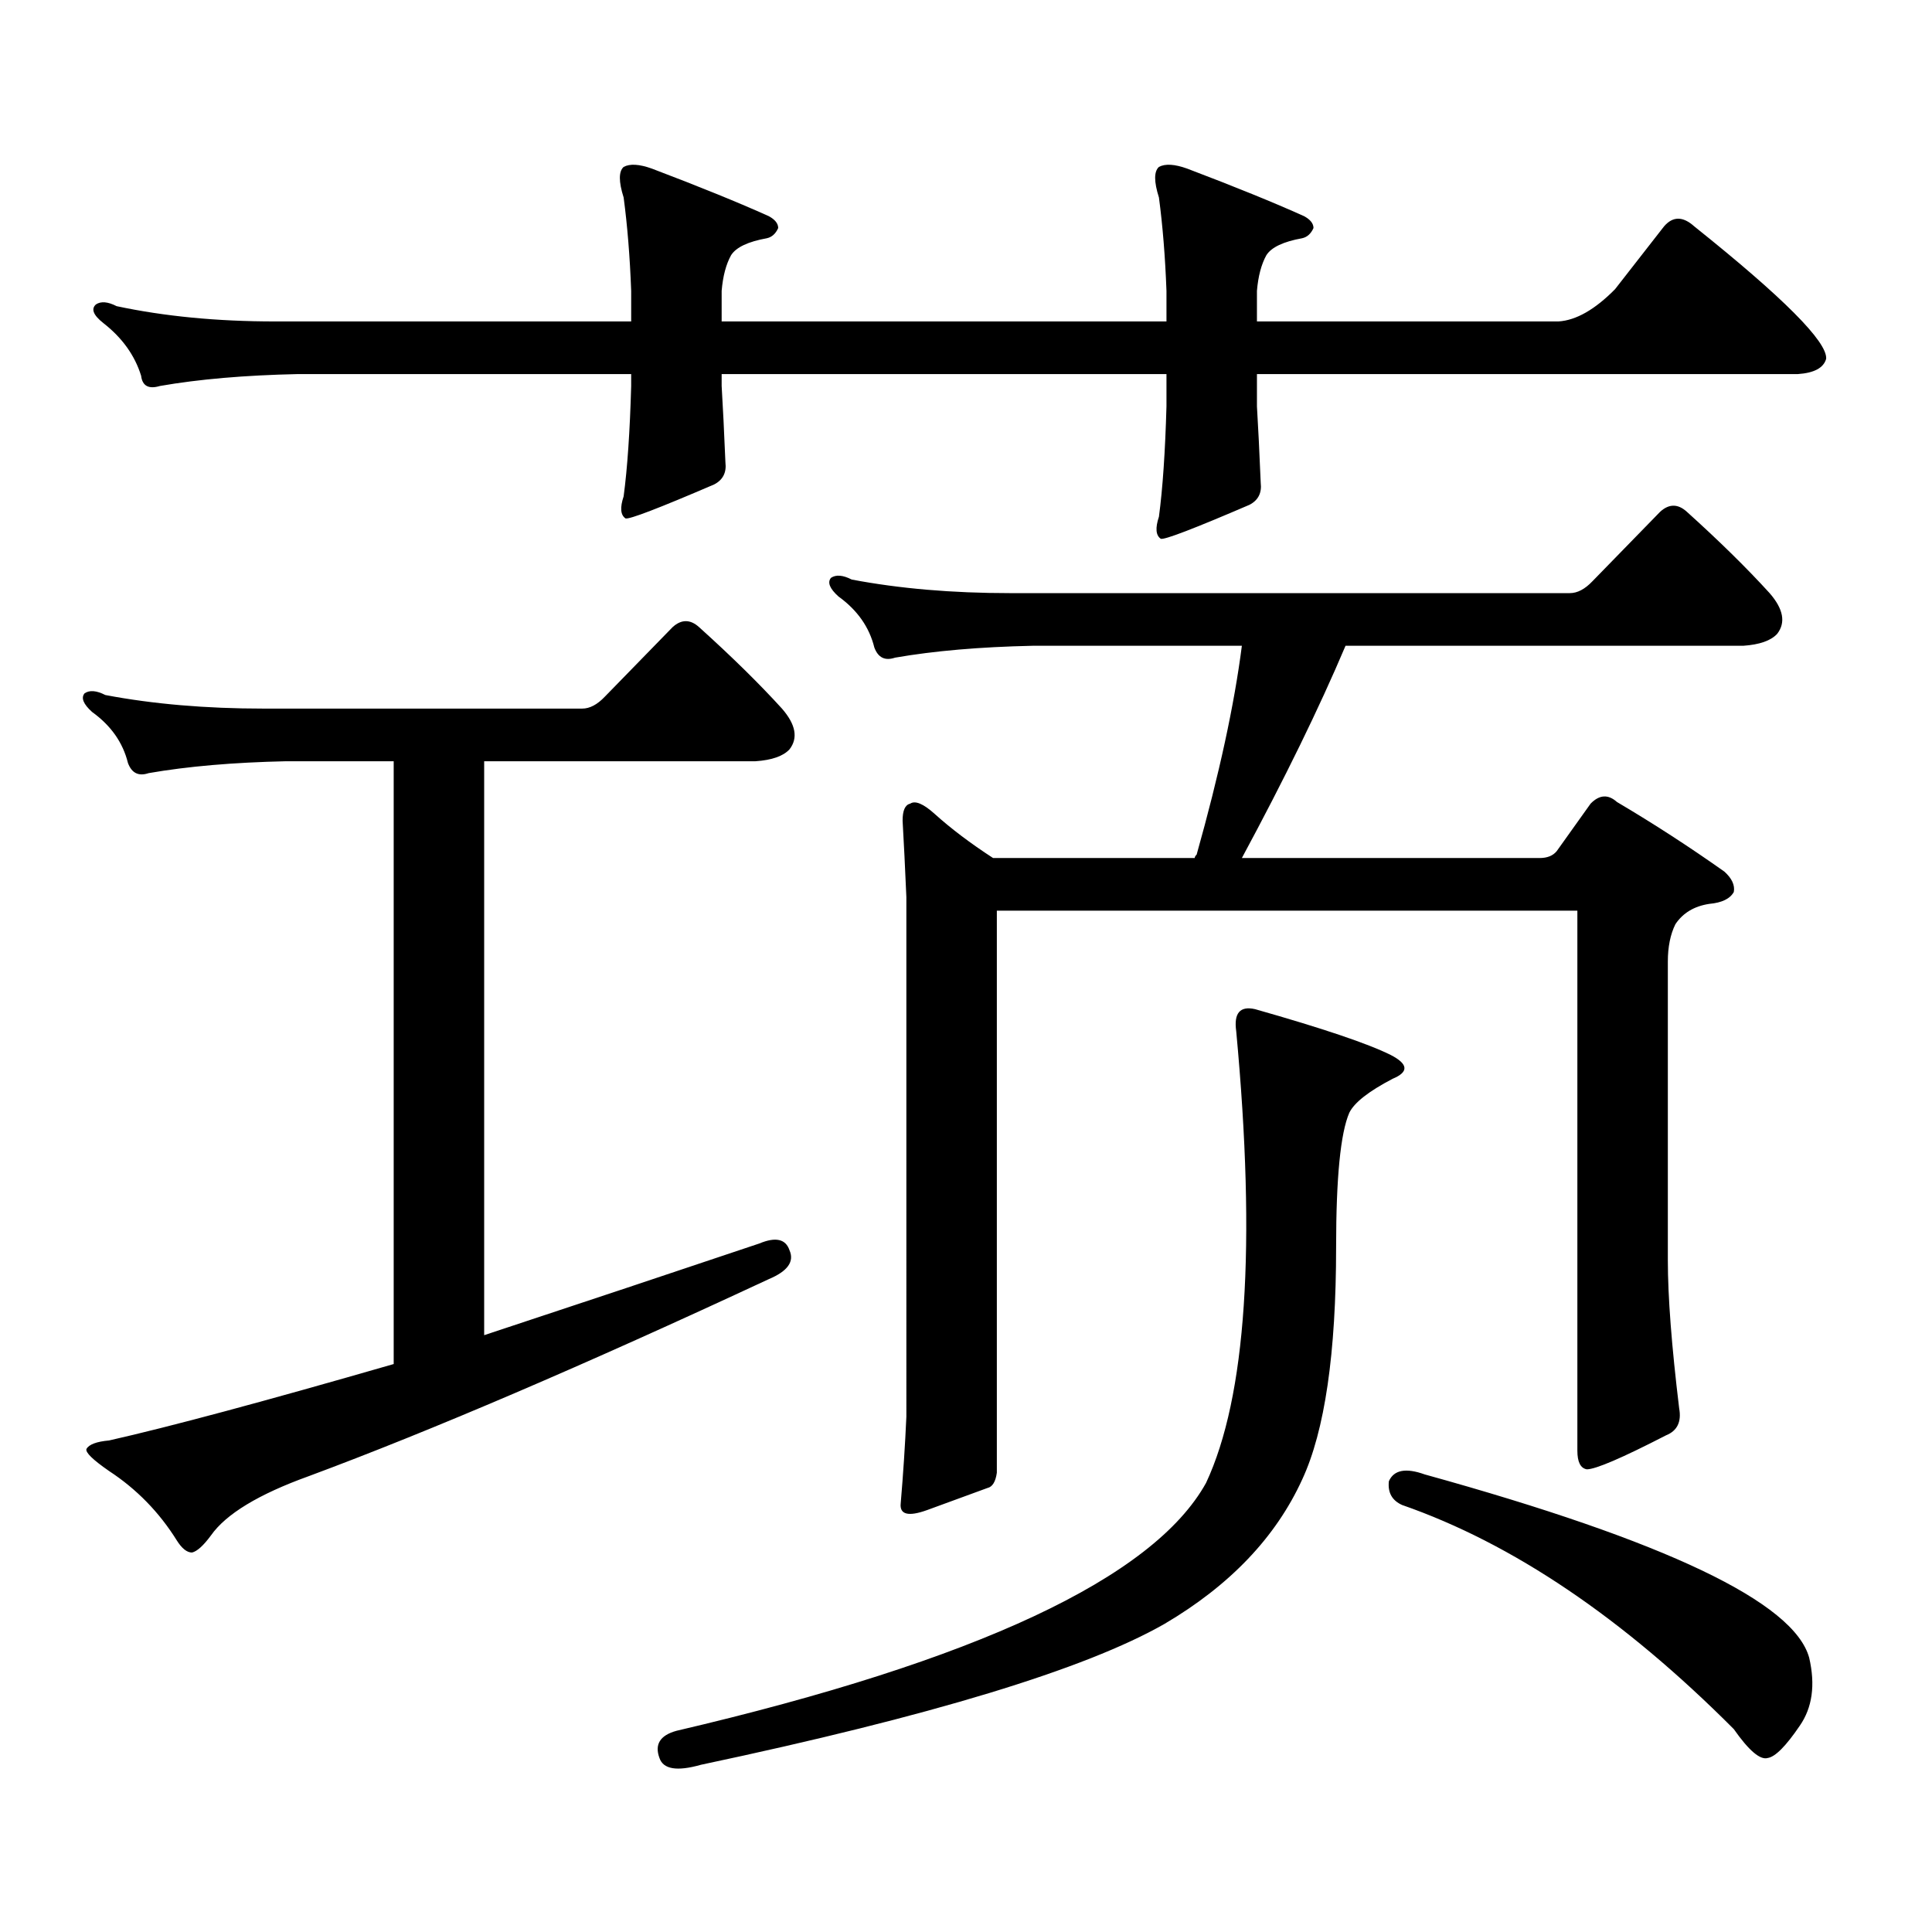
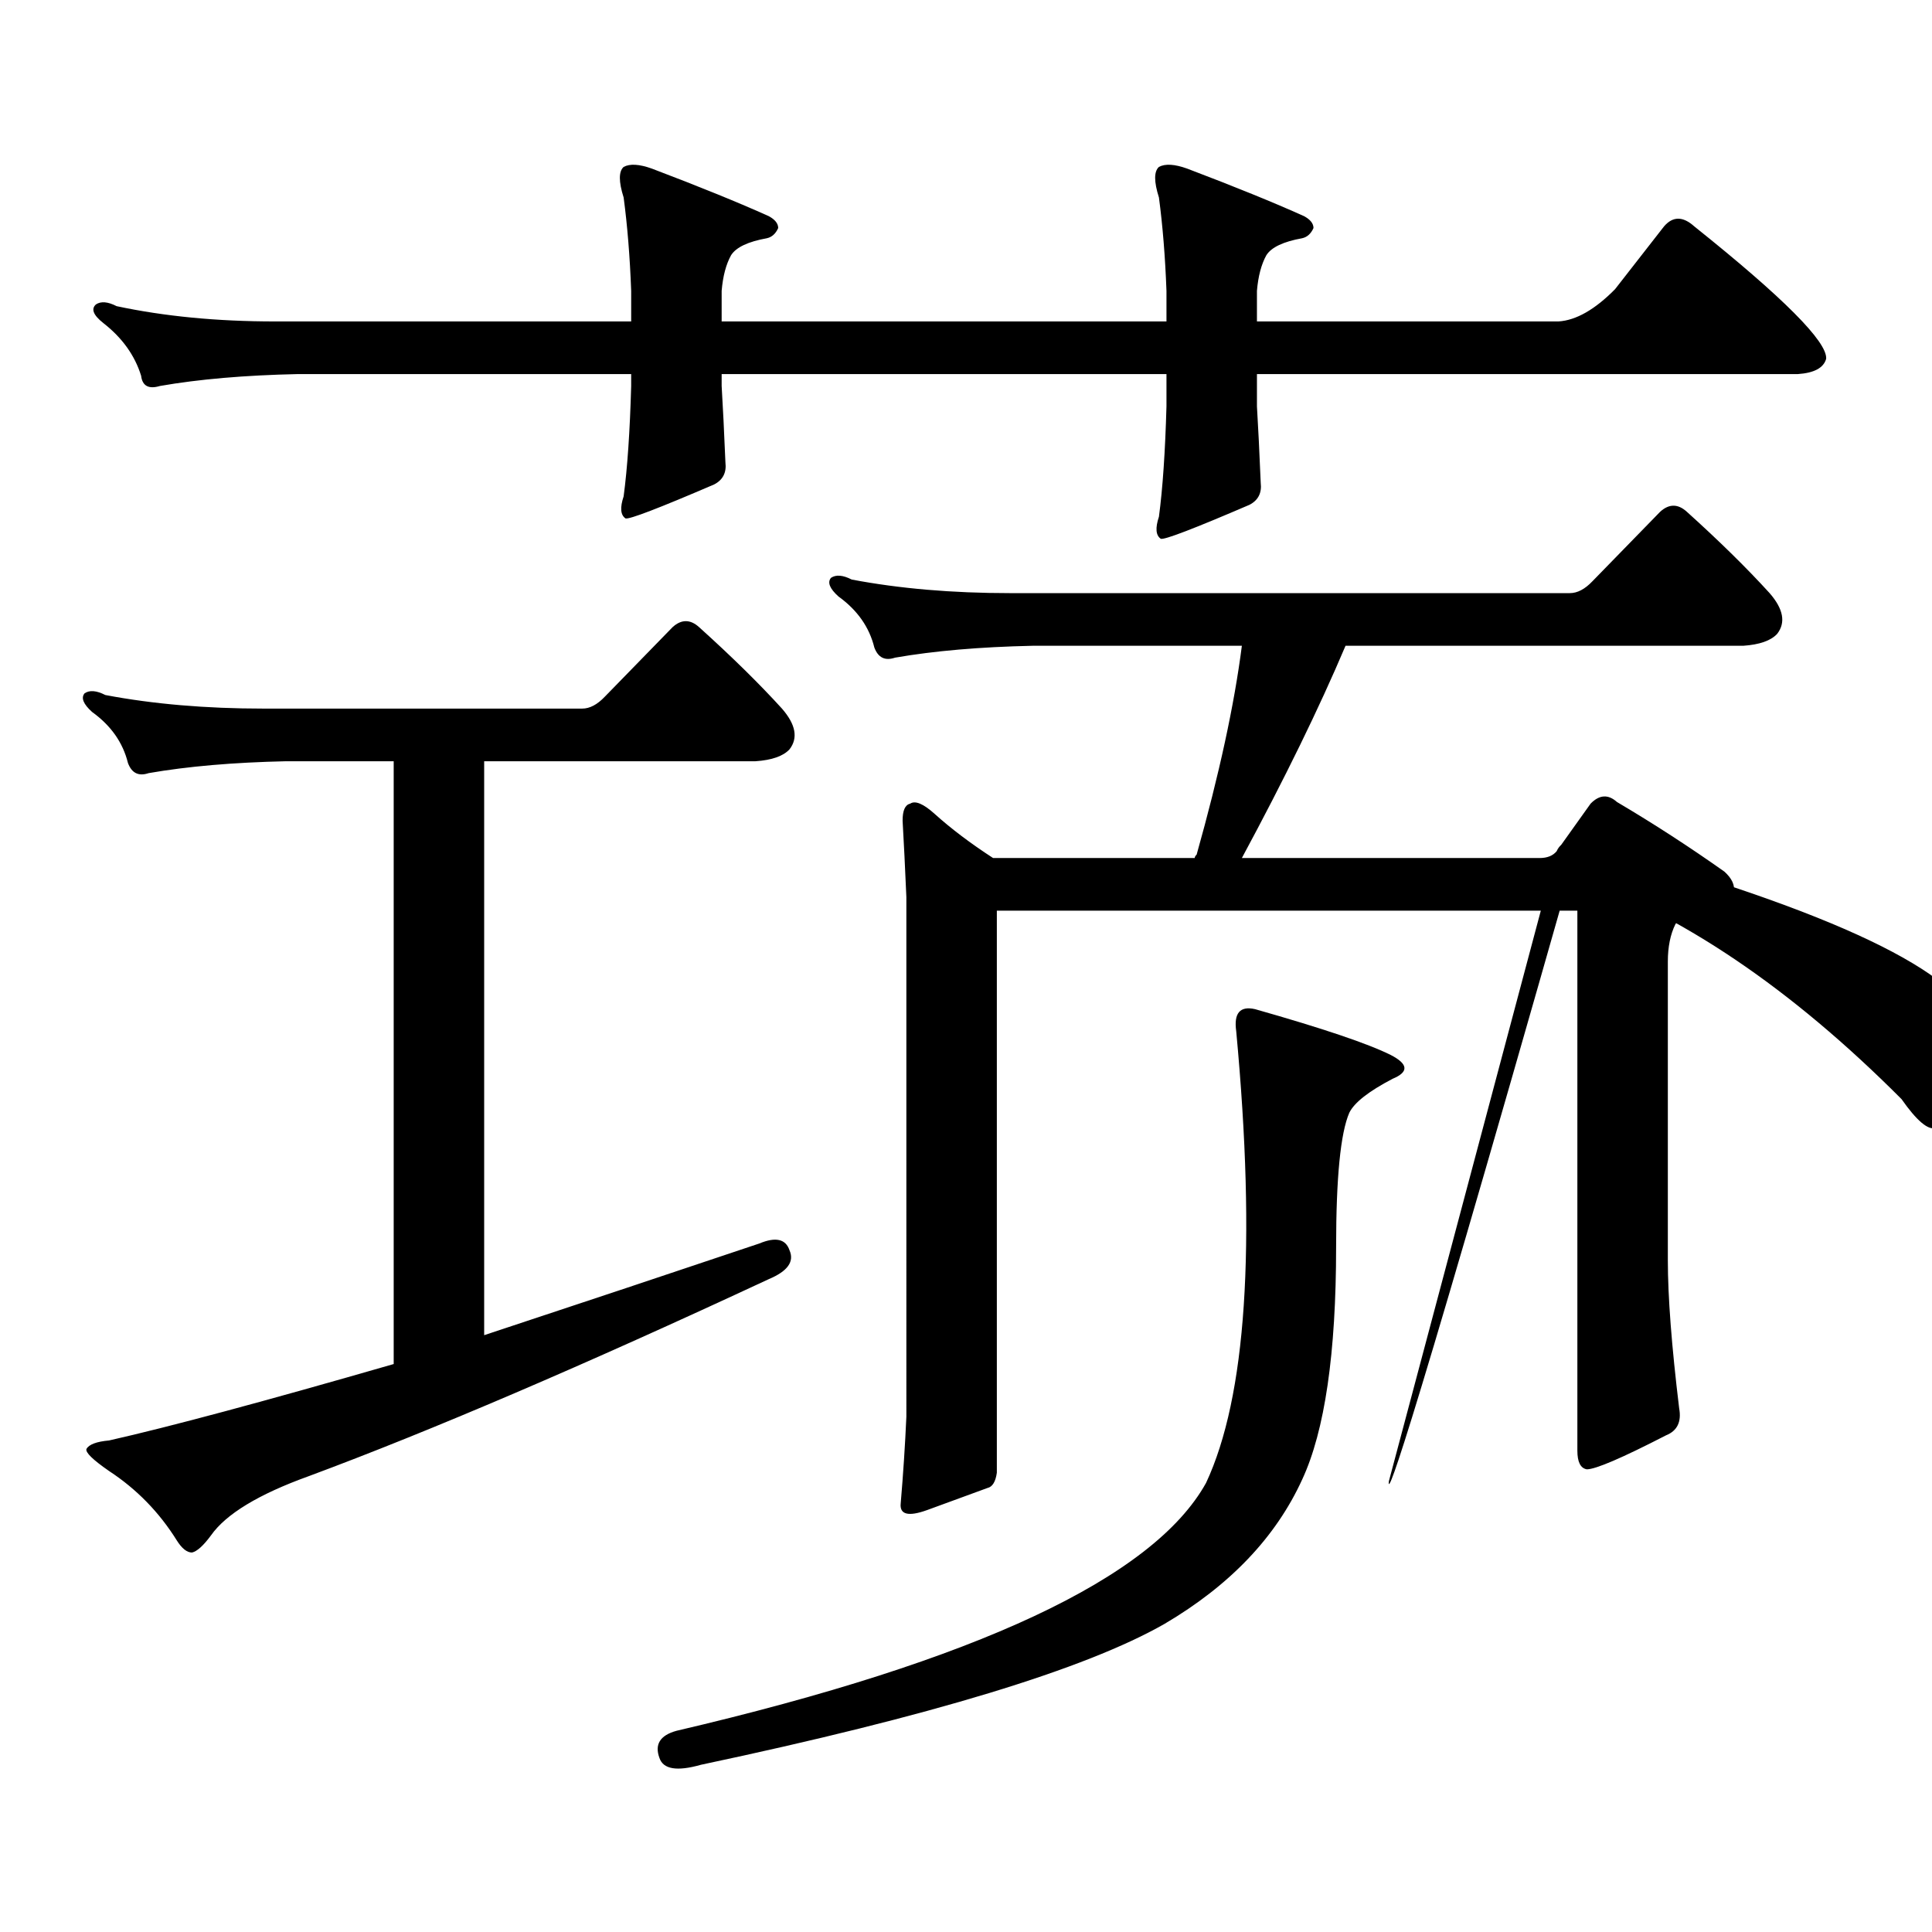
<svg xmlns="http://www.w3.org/2000/svg" version="1.1" id="图层_1" x="0px" y="0px" width="1000px" height="1000px" viewBox="0 0 1000 1000" enable-background="new 0 0 1000 1000" xml:space="preserve">
-   <path d="M393.039,643.625c8.445-3.516,13.658-2.335,15.609,3.516c2.592,5.864-0.976,10.849-10.731,14.941  c-95.607,44.536-174.965,78.524-238.043,101.953c-26.021,9.38-42.926,19.624-50.73,30.762c-3.902,5.273-7.164,8.198-9.756,8.789  c-2.606,0-5.213-2.06-7.805-6.152c-9.115-14.653-20.822-26.655-35.121-36.035c-8.46-5.851-12.362-9.668-11.707-11.426  c1.296-2.335,5.198-3.804,11.707-4.395c31.219-7.031,80.318-20.215,147.313-39.551V394.016h-55.608  c-27.316,0.591-51.065,2.637-71.218,6.152c-5.213,1.758-8.78,0-10.731-5.273c-2.606-10.547-8.78-19.336-18.536-26.367  c-4.558-4.093-5.854-7.319-3.902-9.668c2.592-1.758,6.174-1.456,10.731,0.879c24.71,4.696,52.026,7.031,81.949,7.031h164.874  c3.902,0,7.805-2.046,11.707-6.152l35.121-36.035c4.543-4.093,9.101-4.093,13.658,0c16.905,15.243,31.219,29.306,42.926,42.188  c7.149,8.212,8.445,15.243,3.902,21.094c-3.262,3.516-9.115,5.575-17.561,6.152H250.604v297.07  C301.975,674.099,349.458,658.278,393.039,643.625z M650.594,210.324c0.641,10.547,1.296,23.73,1.951,39.551  c0.641,5.273-1.311,9.091-5.854,11.426c-28.627,12.305-43.901,18.169-45.853,17.578c-2.606-1.758-2.927-5.562-0.976-11.426  c1.951-14.64,3.247-33.687,3.902-57.129v-16.699H373.527v6.152c0.641,10.547,1.296,23.73,1.951,39.551  c0.641,5.273-1.311,9.091-5.854,11.426c-28.627,12.305-43.901,18.169-45.853,17.578c-2.606-1.758-2.927-5.562-0.976-11.426  c1.951-14.64,3.247-33.687,3.902-57.129v-6.152H154.021c-27.316,0.591-51.065,2.637-71.218,6.152c-5.854,1.758-9.115,0-9.756-5.273  c-3.262-10.547-9.756-19.624-19.512-27.246c-5.213-4.093-6.509-7.319-3.902-9.668c2.592-1.758,6.174-1.456,10.731,0.879  c24.71,5.273,52.026,7.91,81.949,7.91h184.386v-15.82c-0.655-17.578-1.951-33.687-3.902-48.34c-2.606-8.198-2.606-13.472,0-15.82  c3.247-1.758,8.125-1.456,14.634,0.879c24.71,9.38,44.877,17.578,60.486,24.609c3.247,1.758,4.878,3.817,4.878,6.152  c-1.311,2.938-3.262,4.696-5.854,5.273c-9.756,1.758-15.944,4.696-18.536,8.789c-2.606,4.696-4.237,10.849-4.878,18.457v15.82  h230.238v-15.82c-0.655-17.578-1.951-33.687-3.902-48.34c-2.606-8.198-2.606-13.472,0-15.82c3.247-1.758,8.125-1.456,14.634,0.879  c24.71,9.38,44.877,17.578,60.486,24.609c3.247,1.758,4.878,3.817,4.878,6.152c-1.311,2.938-3.262,4.696-5.854,5.273  c-9.756,1.758-15.944,4.696-18.536,8.789c-2.606,4.696-4.237,10.849-4.878,18.457v15.82h156.094  c9.101-0.577,18.856-6.152,29.268-16.699l25.365-32.52c4.543-5.273,9.756-5.273,15.609,0c46.173,36.914,68.932,59.766,68.291,68.555  c-1.311,4.696-6.188,7.333-14.634,7.91H650.594V210.324z M649.618,522.336c35.121,9.97,58.535,17.88,70.242,23.73  c9.101,4.696,9.421,8.789,0.976,12.305c-12.362,6.454-19.847,12.305-22.438,17.578c-4.558,10.547-6.829,33.7-6.829,69.434  c0,55.083-5.854,95.224-17.561,120.41c-13.658,29.883-37.407,54.78-71.218,74.707c-40.975,23.429-120.973,47.749-239.994,72.949  c-12.362,3.516-19.512,2.335-21.463-3.516c-2.606-7.031,0.32-11.728,8.78-14.063c155.438-36.337,246.823-79.102,274.14-128.32  c20.808-44.522,26.006-122.456,15.609-233.789C638.552,524.396,641.813,520.578,649.618,522.336z M805.712,440.598l17.561-24.609  c4.543-4.683,9.101-4.972,13.658-0.879c18.856,11.138,37.393,23.153,55.608,36.035c3.902,3.516,5.519,7.031,4.878,10.547  c-1.951,3.516-6.188,5.575-12.683,6.152c-7.805,1.181-13.658,4.696-17.561,10.547c-2.606,5.273-3.902,11.728-3.902,19.336v154.688  c0,18.759,1.951,44.247,5.854,76.465c1.296,7.031-0.976,11.728-6.829,14.063c-22.773,11.728-36.432,17.578-40.975,17.578  c-3.262-0.577-4.878-3.804-4.878-9.668V471.359h-300.48v290.918c-0.655,4.696-2.286,7.333-4.878,7.91  c-6.509,2.349-16.92,6.152-31.219,11.426c-9.756,3.516-14.313,2.335-13.658-3.516c1.296-15.229,2.271-30.171,2.927-44.824V464.328  c-0.655-15.229-1.311-28.413-1.951-39.551c0-5.273,1.296-8.198,3.902-8.789c2.592-1.758,6.829,0,12.683,5.273  c8.445,7.622,18.536,15.243,30.243,22.852h104.388c0-0.577,0.32-1.167,0.976-1.758c11.707-41.597,19.512-77.632,23.414-108.105  h-108.29c-27.316,0.591-51.065,2.637-71.218,6.152c-5.213,1.758-8.78,0-10.731-5.273c-2.606-10.547-8.78-19.336-18.536-26.367  c-4.558-4.093-5.854-7.319-3.902-9.668c2.592-1.758,6.174-1.456,10.731,0.879c24.71,4.696,52.026,7.031,81.949,7.031h289.749  c3.902,0,7.805-2.046,11.707-6.152l35.121-36.035c4.543-4.093,9.101-4.093,13.658,0c16.905,15.243,31.219,29.306,42.926,42.188  c7.149,8.212,8.445,15.243,3.902,21.094c-3.262,3.516-9.115,5.575-17.561,6.152H696.446  c-13.658,32.231-31.554,68.856-53.657,109.863h154.143C800.834,444.113,803.761,442.946,805.712,440.598z M718.885,766.672  c2.592-5.851,8.78-7.031,18.536-3.516c124.875,34.565,191.215,66.206,199.02,94.922c3.247,14.063,1.616,25.776-4.878,35.156  c-7.164,10.547-12.683,16.108-16.585,16.699c-3.902,1.167-9.756-3.817-17.561-14.941c-57.239-57.431-114.479-96.103-171.703-116.016  C720.501,776.628,718.229,772.536,718.885,766.672z" />
+   <path d="M393.039,643.625c8.445-3.516,13.658-2.335,15.609,3.516c2.592,5.864-0.976,10.849-10.731,14.941  c-95.607,44.536-174.965,78.524-238.043,101.953c-26.021,9.38-42.926,19.624-50.73,30.762c-3.902,5.273-7.164,8.198-9.756,8.789  c-2.606,0-5.213-2.06-7.805-6.152c-9.115-14.653-20.822-26.655-35.121-36.035c-8.46-5.851-12.362-9.668-11.707-11.426  c1.296-2.335,5.198-3.804,11.707-4.395c31.219-7.031,80.318-20.215,147.313-39.551V394.016h-55.608  c-27.316,0.591-51.065,2.637-71.218,6.152c-5.213,1.758-8.78,0-10.731-5.273c-2.606-10.547-8.78-19.336-18.536-26.367  c-4.558-4.093-5.854-7.319-3.902-9.668c2.592-1.758,6.174-1.456,10.731,0.879c24.71,4.696,52.026,7.031,81.949,7.031h164.874  c3.902,0,7.805-2.046,11.707-6.152l35.121-36.035c4.543-4.093,9.101-4.093,13.658,0c16.905,15.243,31.219,29.306,42.926,42.188  c7.149,8.212,8.445,15.243,3.902,21.094c-3.262,3.516-9.115,5.575-17.561,6.152H250.604v297.07  C301.975,674.099,349.458,658.278,393.039,643.625z M650.594,210.324c0.641,10.547,1.296,23.73,1.951,39.551  c0.641,5.273-1.311,9.091-5.854,11.426c-28.627,12.305-43.901,18.169-45.853,17.578c-2.606-1.758-2.927-5.562-0.976-11.426  c1.951-14.64,3.247-33.687,3.902-57.129v-16.699H373.527v6.152c0.641,10.547,1.296,23.73,1.951,39.551  c0.641,5.273-1.311,9.091-5.854,11.426c-28.627,12.305-43.901,18.169-45.853,17.578c-2.606-1.758-2.927-5.562-0.976-11.426  c1.951-14.64,3.247-33.687,3.902-57.129v-6.152H154.021c-27.316,0.591-51.065,2.637-71.218,6.152c-5.854,1.758-9.115,0-9.756-5.273  c-3.262-10.547-9.756-19.624-19.512-27.246c-5.213-4.093-6.509-7.319-3.902-9.668c2.592-1.758,6.174-1.456,10.731,0.879  c24.71,5.273,52.026,7.91,81.949,7.91h184.386v-15.82c-0.655-17.578-1.951-33.687-3.902-48.34c-2.606-8.198-2.606-13.472,0-15.82  c3.247-1.758,8.125-1.456,14.634,0.879c24.71,9.38,44.877,17.578,60.486,24.609c3.247,1.758,4.878,3.817,4.878,6.152  c-1.311,2.938-3.262,4.696-5.854,5.273c-9.756,1.758-15.944,4.696-18.536,8.789c-2.606,4.696-4.237,10.849-4.878,18.457v15.82  h230.238v-15.82c-0.655-17.578-1.951-33.687-3.902-48.34c-2.606-8.198-2.606-13.472,0-15.82c3.247-1.758,8.125-1.456,14.634,0.879  c24.71,9.38,44.877,17.578,60.486,24.609c3.247,1.758,4.878,3.817,4.878,6.152c-1.311,2.938-3.262,4.696-5.854,5.273  c-9.756,1.758-15.944,4.696-18.536,8.789c-2.606,4.696-4.237,10.849-4.878,18.457v15.82h156.094  c9.101-0.577,18.856-6.152,29.268-16.699l25.365-32.52c4.543-5.273,9.756-5.273,15.609,0c46.173,36.914,68.932,59.766,68.291,68.555  c-1.311,4.696-6.188,7.333-14.634,7.91H650.594V210.324z M649.618,522.336c35.121,9.97,58.535,17.88,70.242,23.73  c9.101,4.696,9.421,8.789,0.976,12.305c-12.362,6.454-19.847,12.305-22.438,17.578c-4.558,10.547-6.829,33.7-6.829,69.434  c0,55.083-5.854,95.224-17.561,120.41c-13.658,29.883-37.407,54.78-71.218,74.707c-40.975,23.429-120.973,47.749-239.994,72.949  c-12.362,3.516-19.512,2.335-21.463-3.516c-2.606-7.031,0.32-11.728,8.78-14.063c155.438-36.337,246.823-79.102,274.14-128.32  c20.808-44.522,26.006-122.456,15.609-233.789C638.552,524.396,641.813,520.578,649.618,522.336z M805.712,440.598l17.561-24.609  c4.543-4.683,9.101-4.972,13.658-0.879c18.856,11.138,37.393,23.153,55.608,36.035c3.902,3.516,5.519,7.031,4.878,10.547  c-1.951,3.516-6.188,5.575-12.683,6.152c-7.805,1.181-13.658,4.696-17.561,10.547c-2.606,5.273-3.902,11.728-3.902,19.336v154.688  c0,18.759,1.951,44.247,5.854,76.465c1.296,7.031-0.976,11.728-6.829,14.063c-22.773,11.728-36.432,17.578-40.975,17.578  c-3.262-0.577-4.878-3.804-4.878-9.668V471.359h-300.48v290.918c-0.655,4.696-2.286,7.333-4.878,7.91  c-6.509,2.349-16.92,6.152-31.219,11.426c-9.756,3.516-14.313,2.335-13.658-3.516c1.296-15.229,2.271-30.171,2.927-44.824V464.328  c-0.655-15.229-1.311-28.413-1.951-39.551c0-5.273,1.296-8.198,3.902-8.789c2.592-1.758,6.829,0,12.683,5.273  c8.445,7.622,18.536,15.243,30.243,22.852h104.388c0-0.577,0.32-1.167,0.976-1.758c11.707-41.597,19.512-77.632,23.414-108.105  h-108.29c-27.316,0.591-51.065,2.637-71.218,6.152c-5.213,1.758-8.78,0-10.731-5.273c-2.606-10.547-8.78-19.336-18.536-26.367  c-4.558-4.093-5.854-7.319-3.902-9.668c2.592-1.758,6.174-1.456,10.731,0.879c24.71,4.696,52.026,7.031,81.949,7.031h289.749  c3.902,0,7.805-2.046,11.707-6.152l35.121-36.035c4.543-4.093,9.101-4.093,13.658,0c16.905,15.243,31.219,29.306,42.926,42.188  c7.149,8.212,8.445,15.243,3.902,21.094c-3.262,3.516-9.115,5.575-17.561,6.152H696.446  c-13.658,32.231-31.554,68.856-53.657,109.863h154.143C800.834,444.113,803.761,442.946,805.712,440.598z c2.592-5.851,8.78-7.031,18.536-3.516c124.875,34.565,191.215,66.206,199.02,94.922c3.247,14.063,1.616,25.776-4.878,35.156  c-7.164,10.547-12.683,16.108-16.585,16.699c-3.902,1.167-9.756-3.817-17.561-14.941c-57.239-57.431-114.479-96.103-171.703-116.016  C720.501,776.628,718.229,772.536,718.885,766.672z" />
</svg>